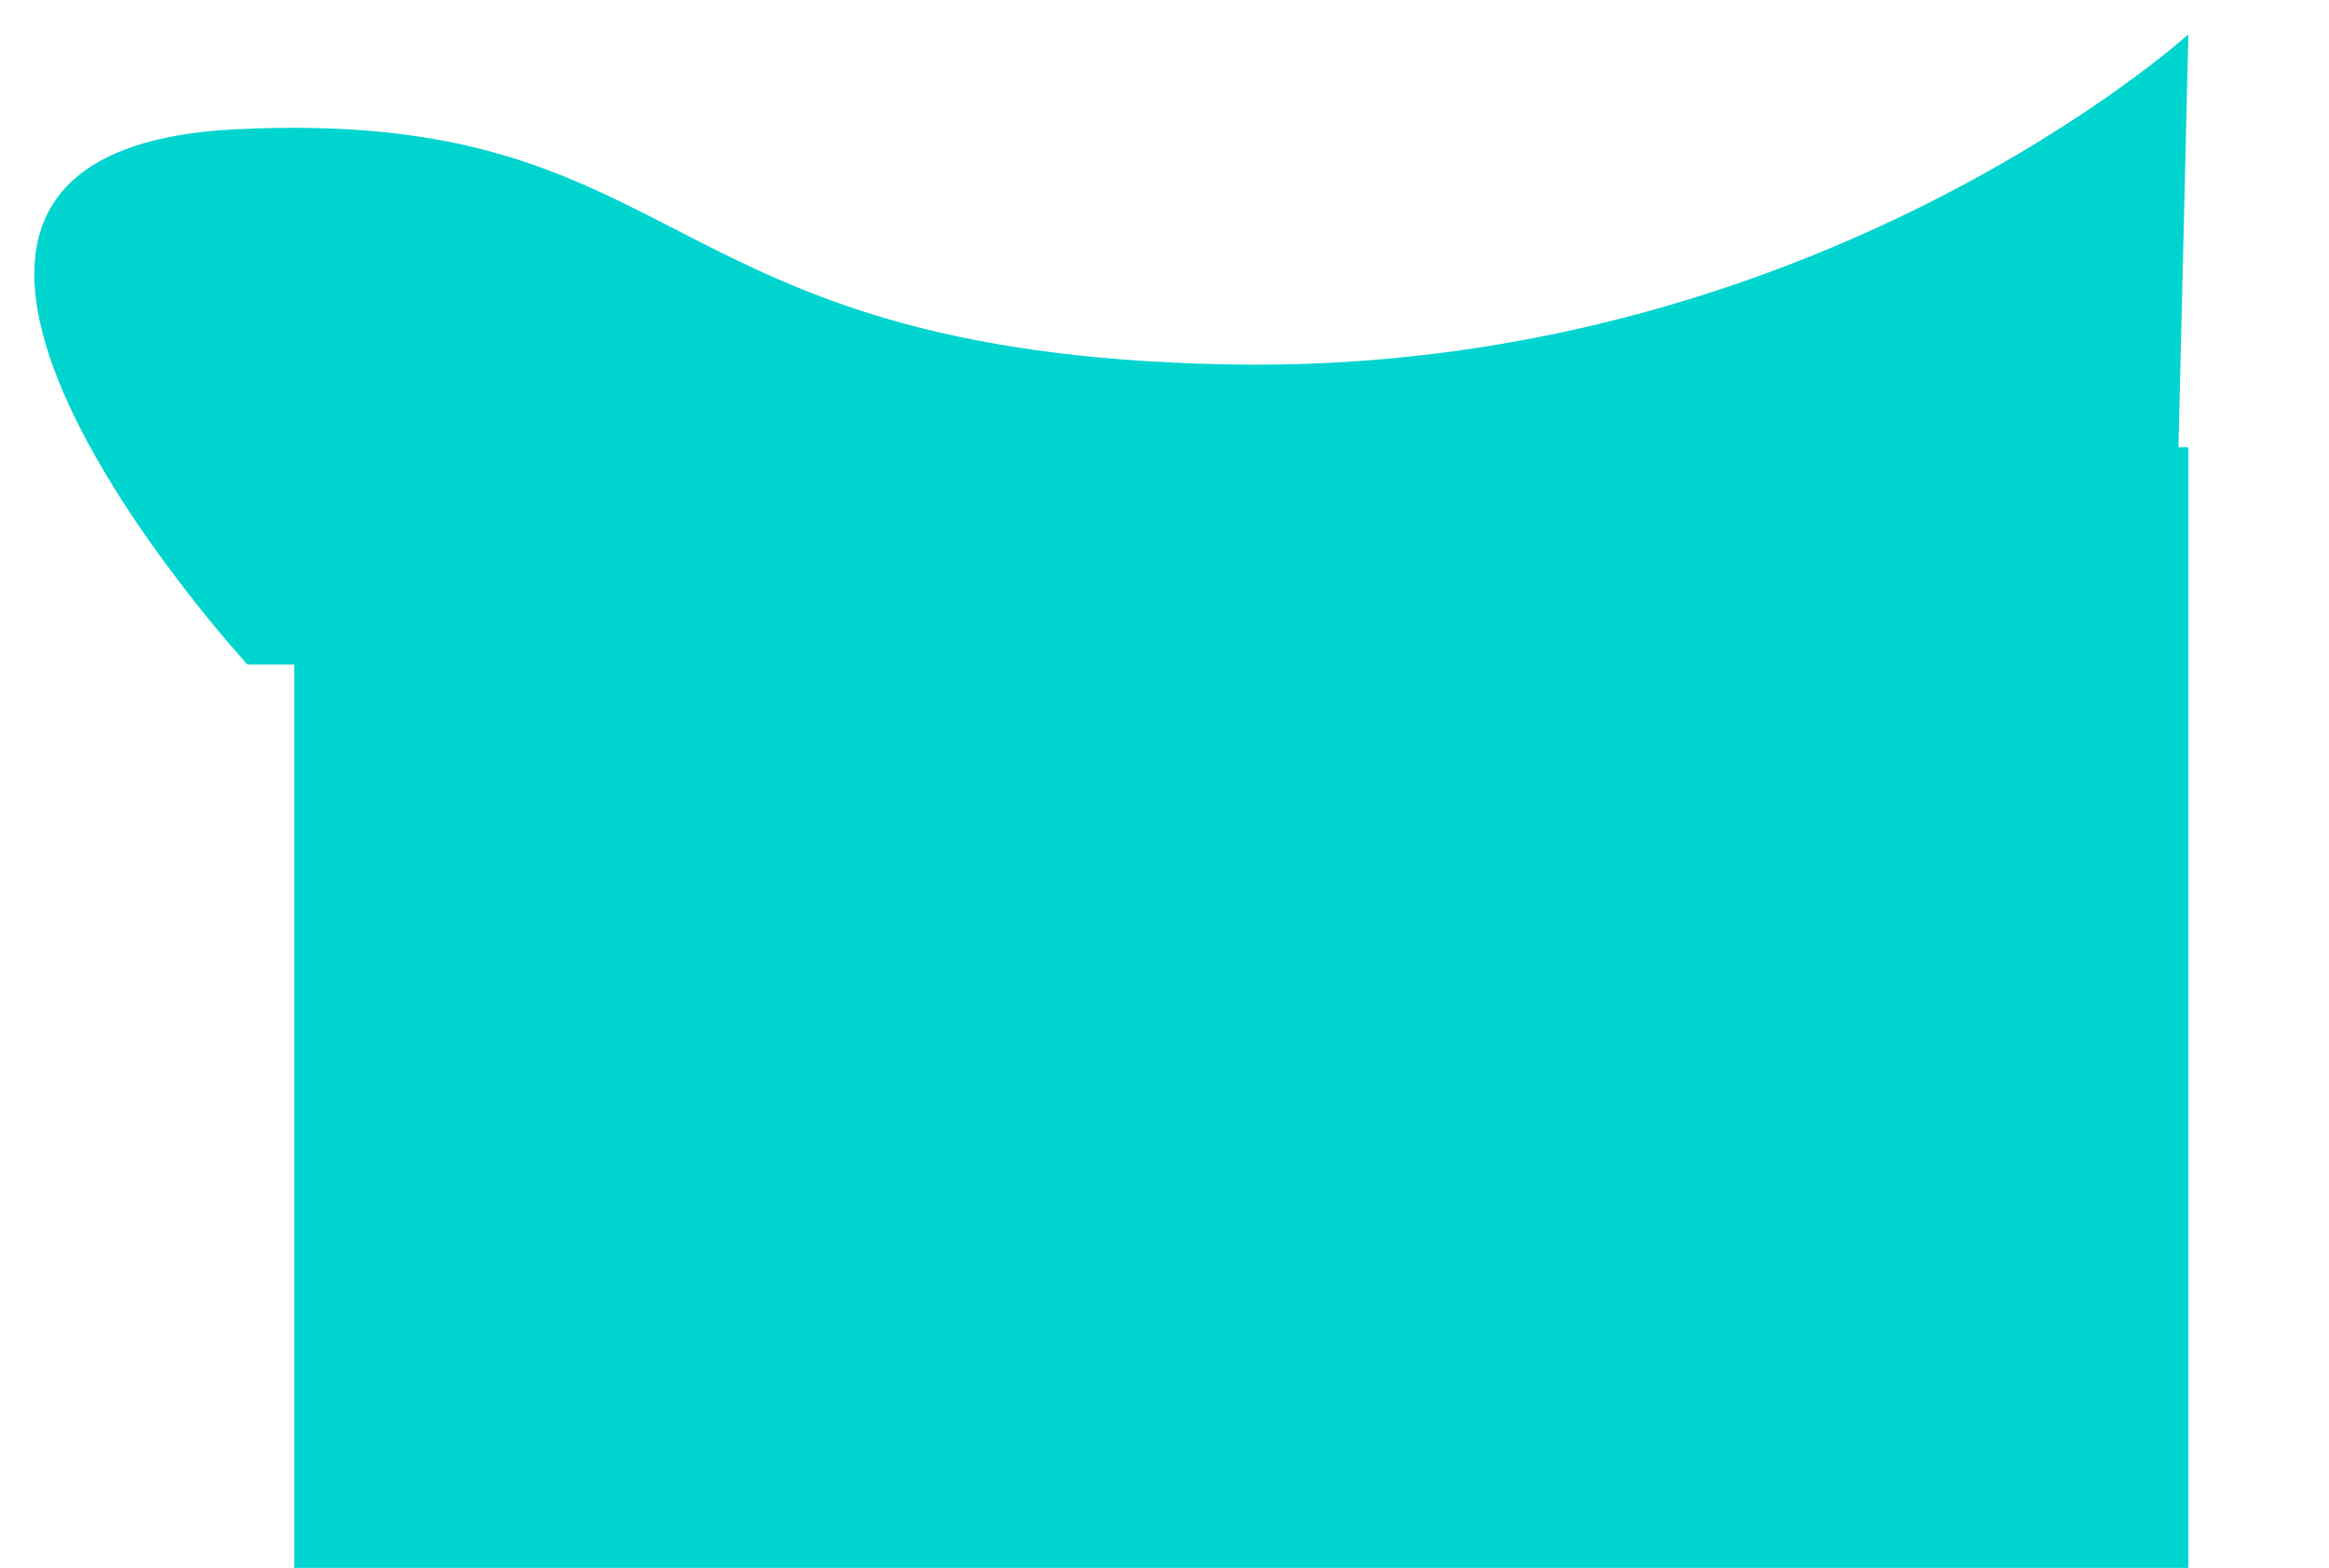
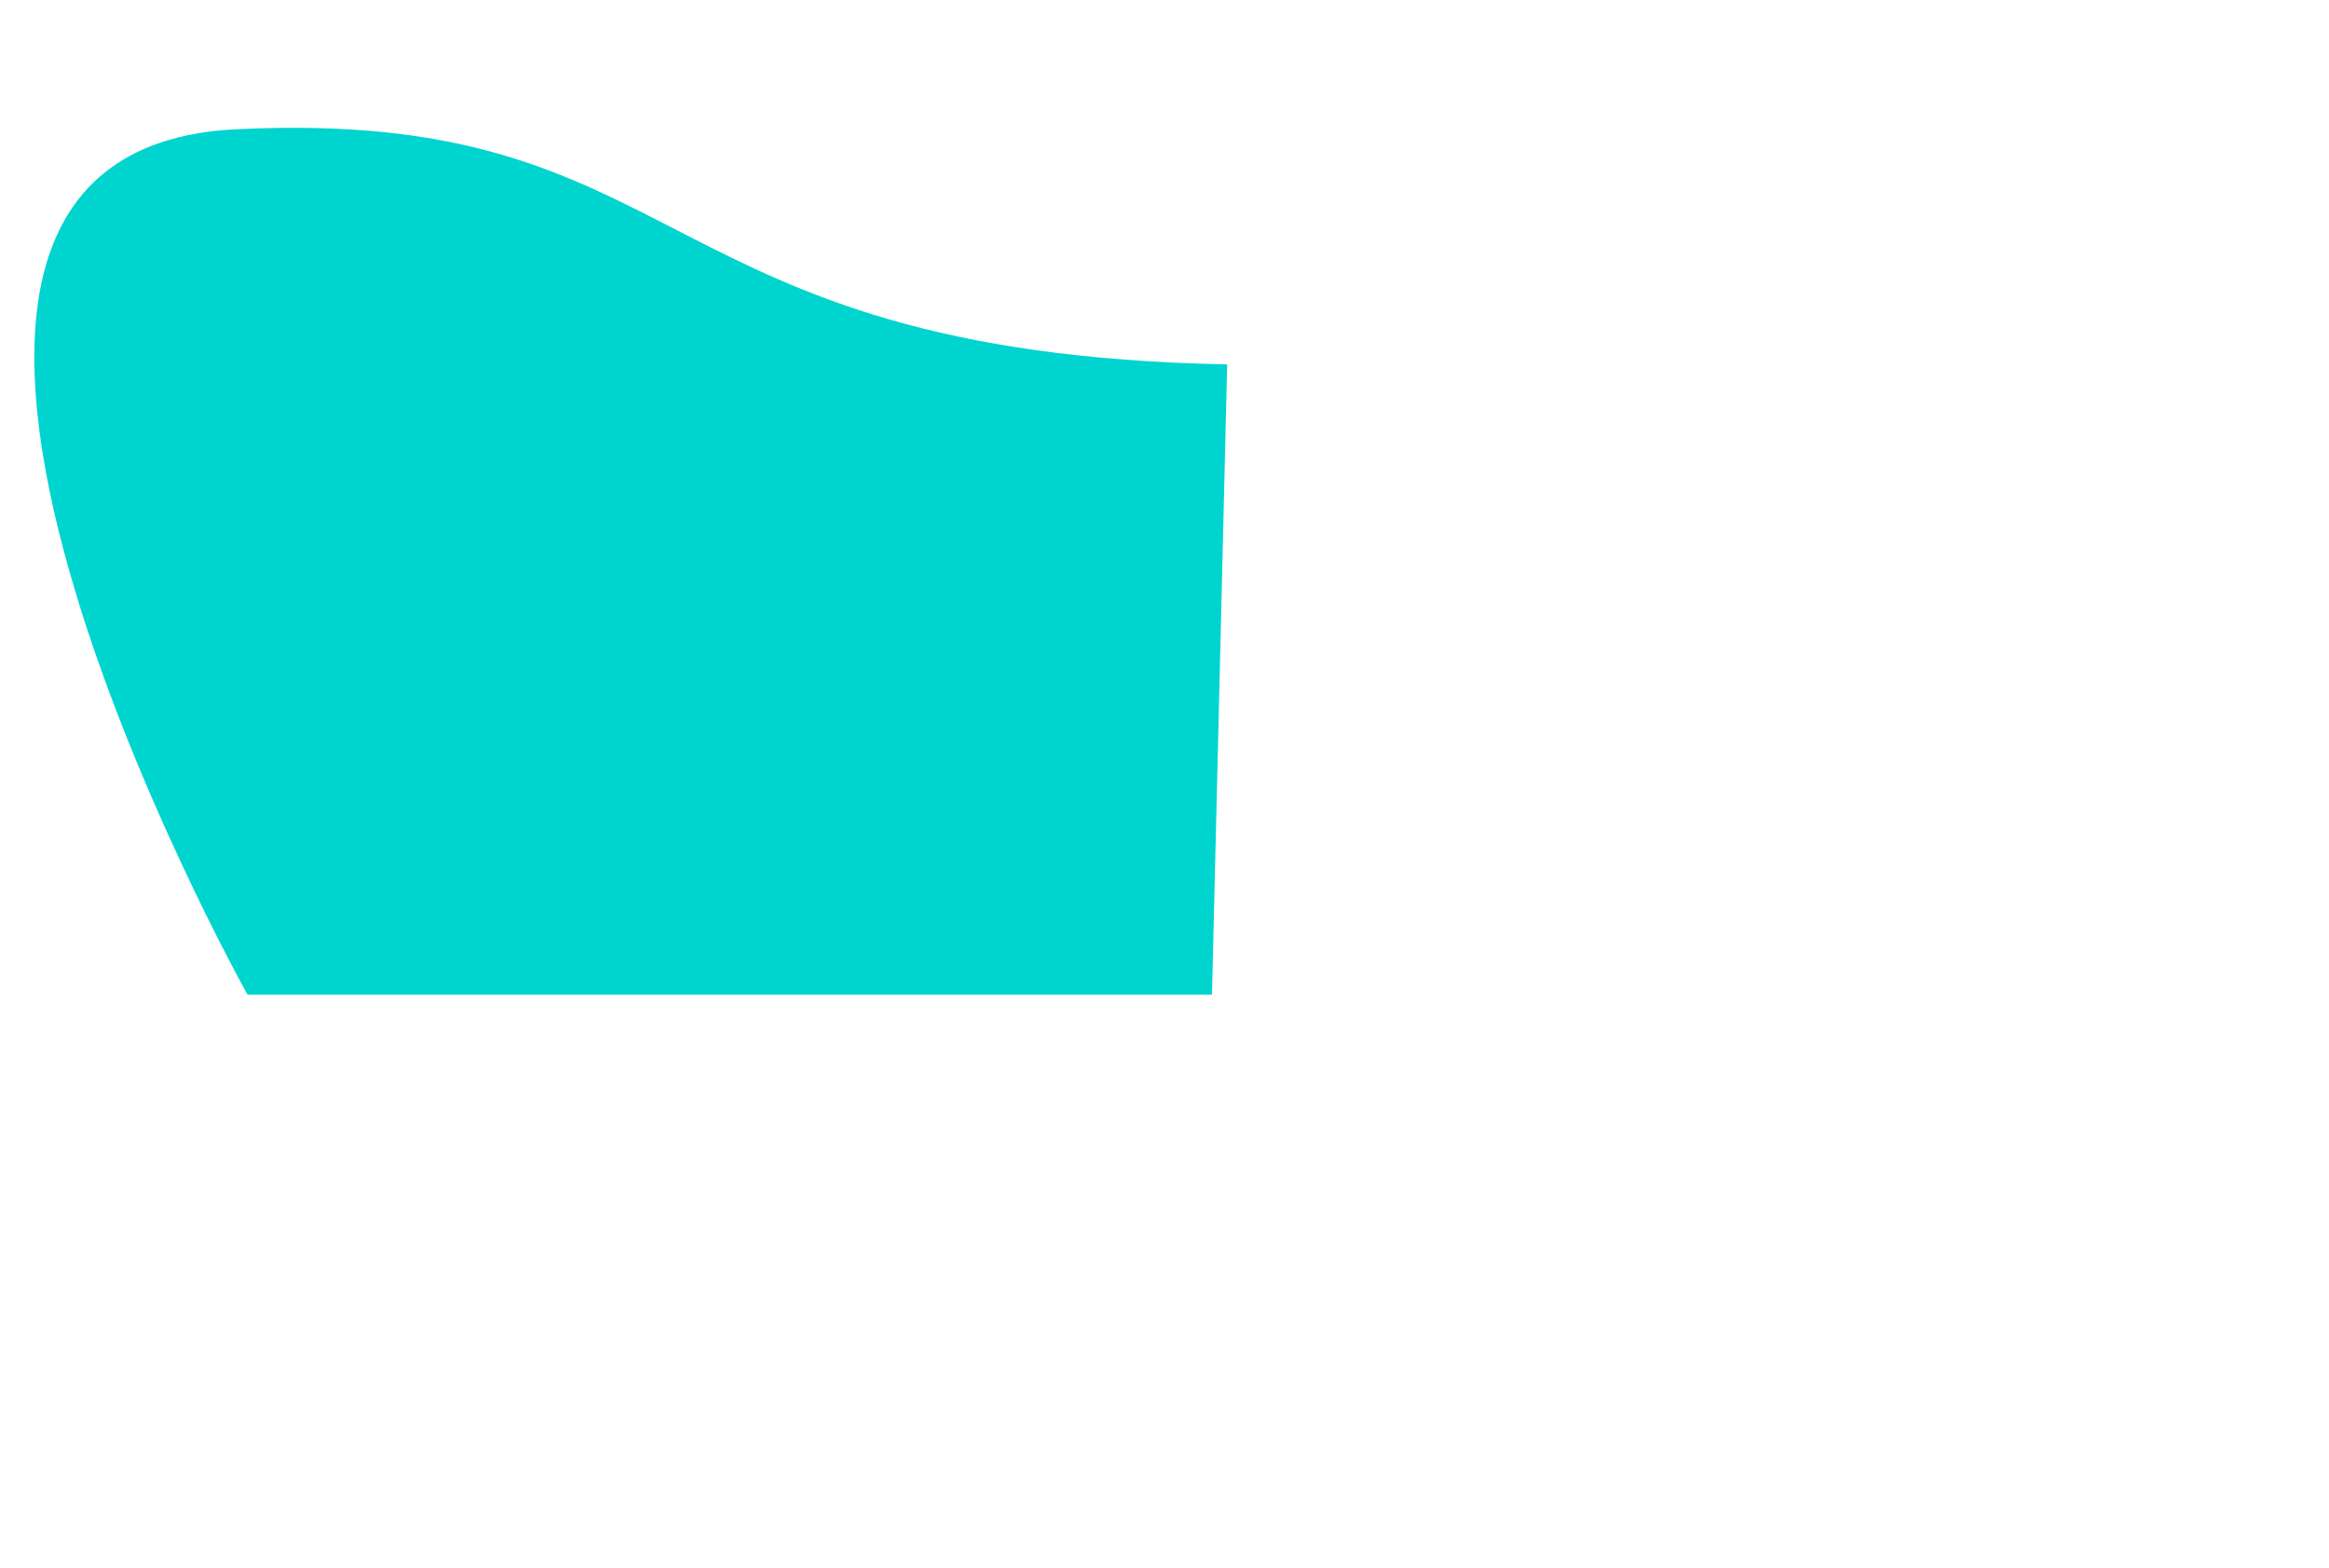
<svg xmlns="http://www.w3.org/2000/svg" width="611.109" height="411.364" viewBox="0 0 611.109 411.364">
  <defs>
    <filter id="Path_178" x="0" y="0" width="583.211" height="183.364" filterUnits="userSpaceOnUse">
      <feOffset dy="-6" input="SourceAlpha" />
      <feGaussianBlur stdDeviation="3" result="blur" />
      <feFlood flood-opacity="0.161" />
      <feComposite operator="in" in2="blur" />
      <feComposite in="SourceGraphic" />
    </filter>
  </defs>
  <g id="shapes" transform="translate(103.211 -414.636)">
    <g transform="matrix(1, 0, 0, 1, -103.21, 414.64)" filter="url(#Path_178)">
-       <path id="Path_178-2" data-name="Path 178" d="M3492.214-994.052c120.624-5.981,106.667,58.7,260.188,61.687s252.213-86.609,252.213-86.609l-3.988,165.364H3495.349S3371.59-988.071,3492.214-994.052Z" transform="translate(-3430.4 1033.97)" fill="#00d4cf" />
+       <path id="Path_178-2" data-name="Path 178" d="M3492.214-994.052c120.624-5.981,106.667,58.7,260.188,61.687l-3.988,165.364H3495.349S3371.59-988.071,3492.214-994.052Z" transform="translate(-3430.4 1033.97)" fill="#00d4cf" />
    </g>
-     <path id="Path_193" data-name="Path 193" d="M0,0H497V294H0Z" transform="translate(-26 532)" fill="#00d4cf" />
  </g>
</svg>